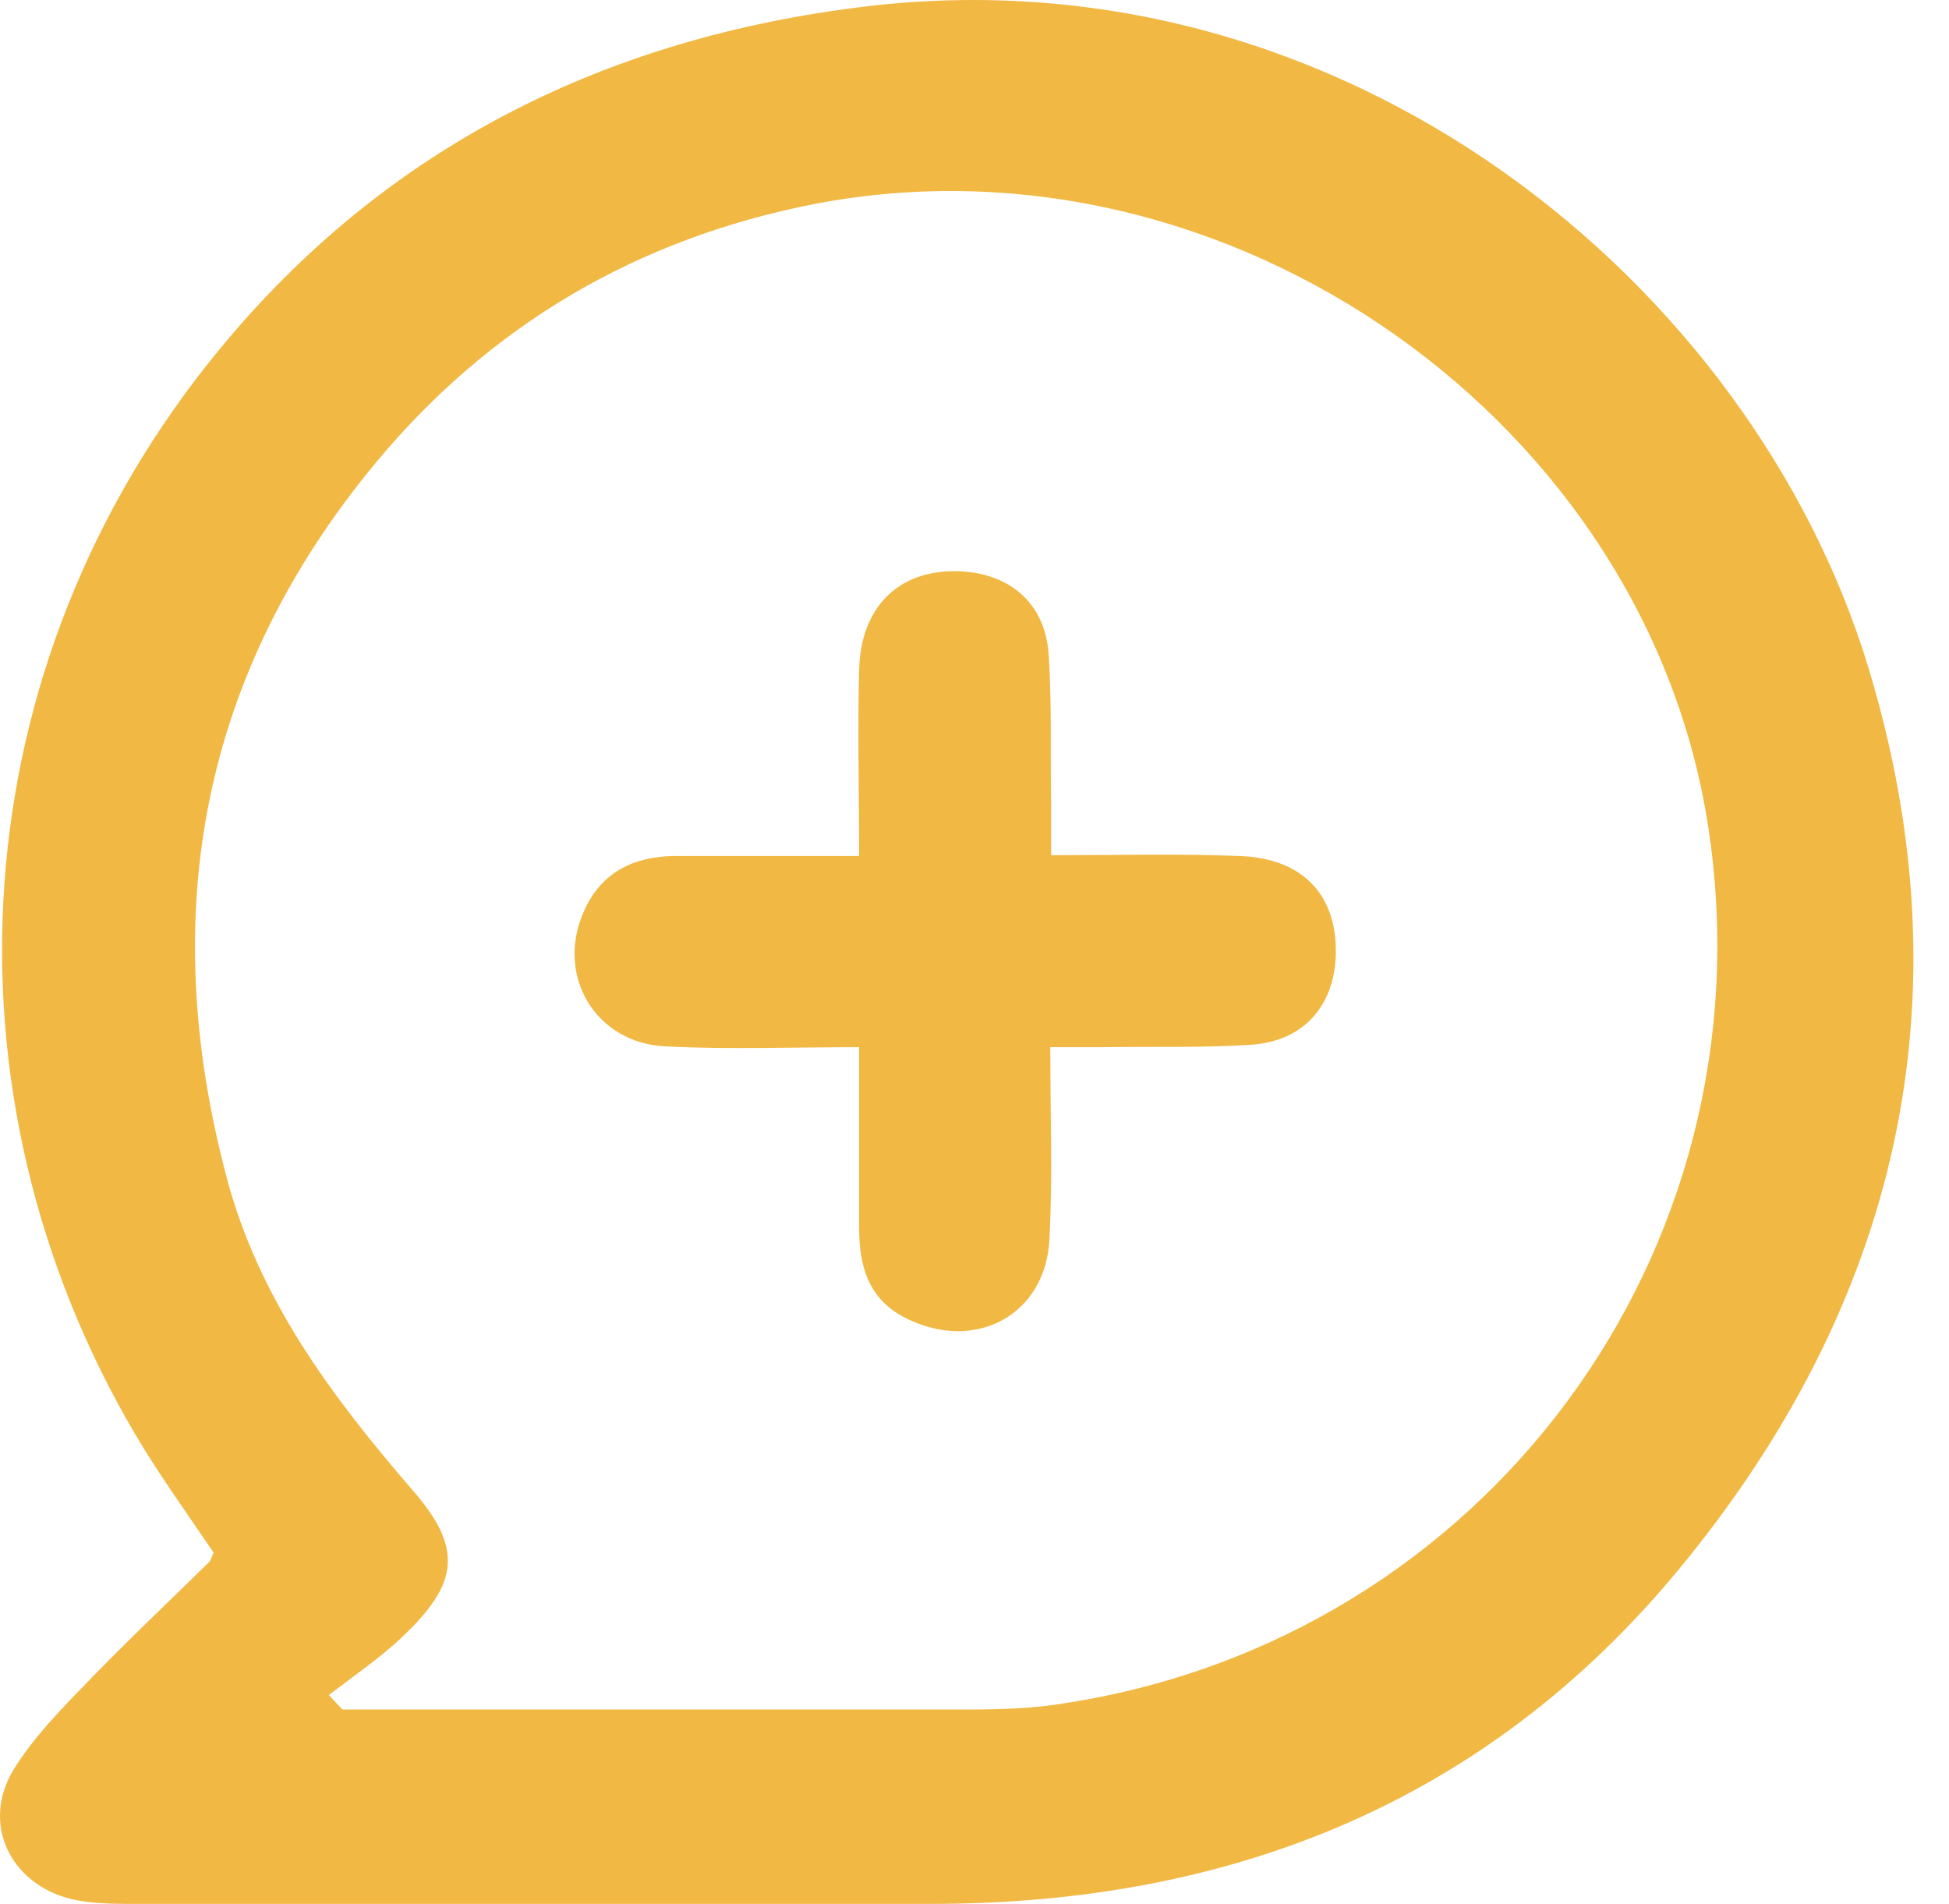
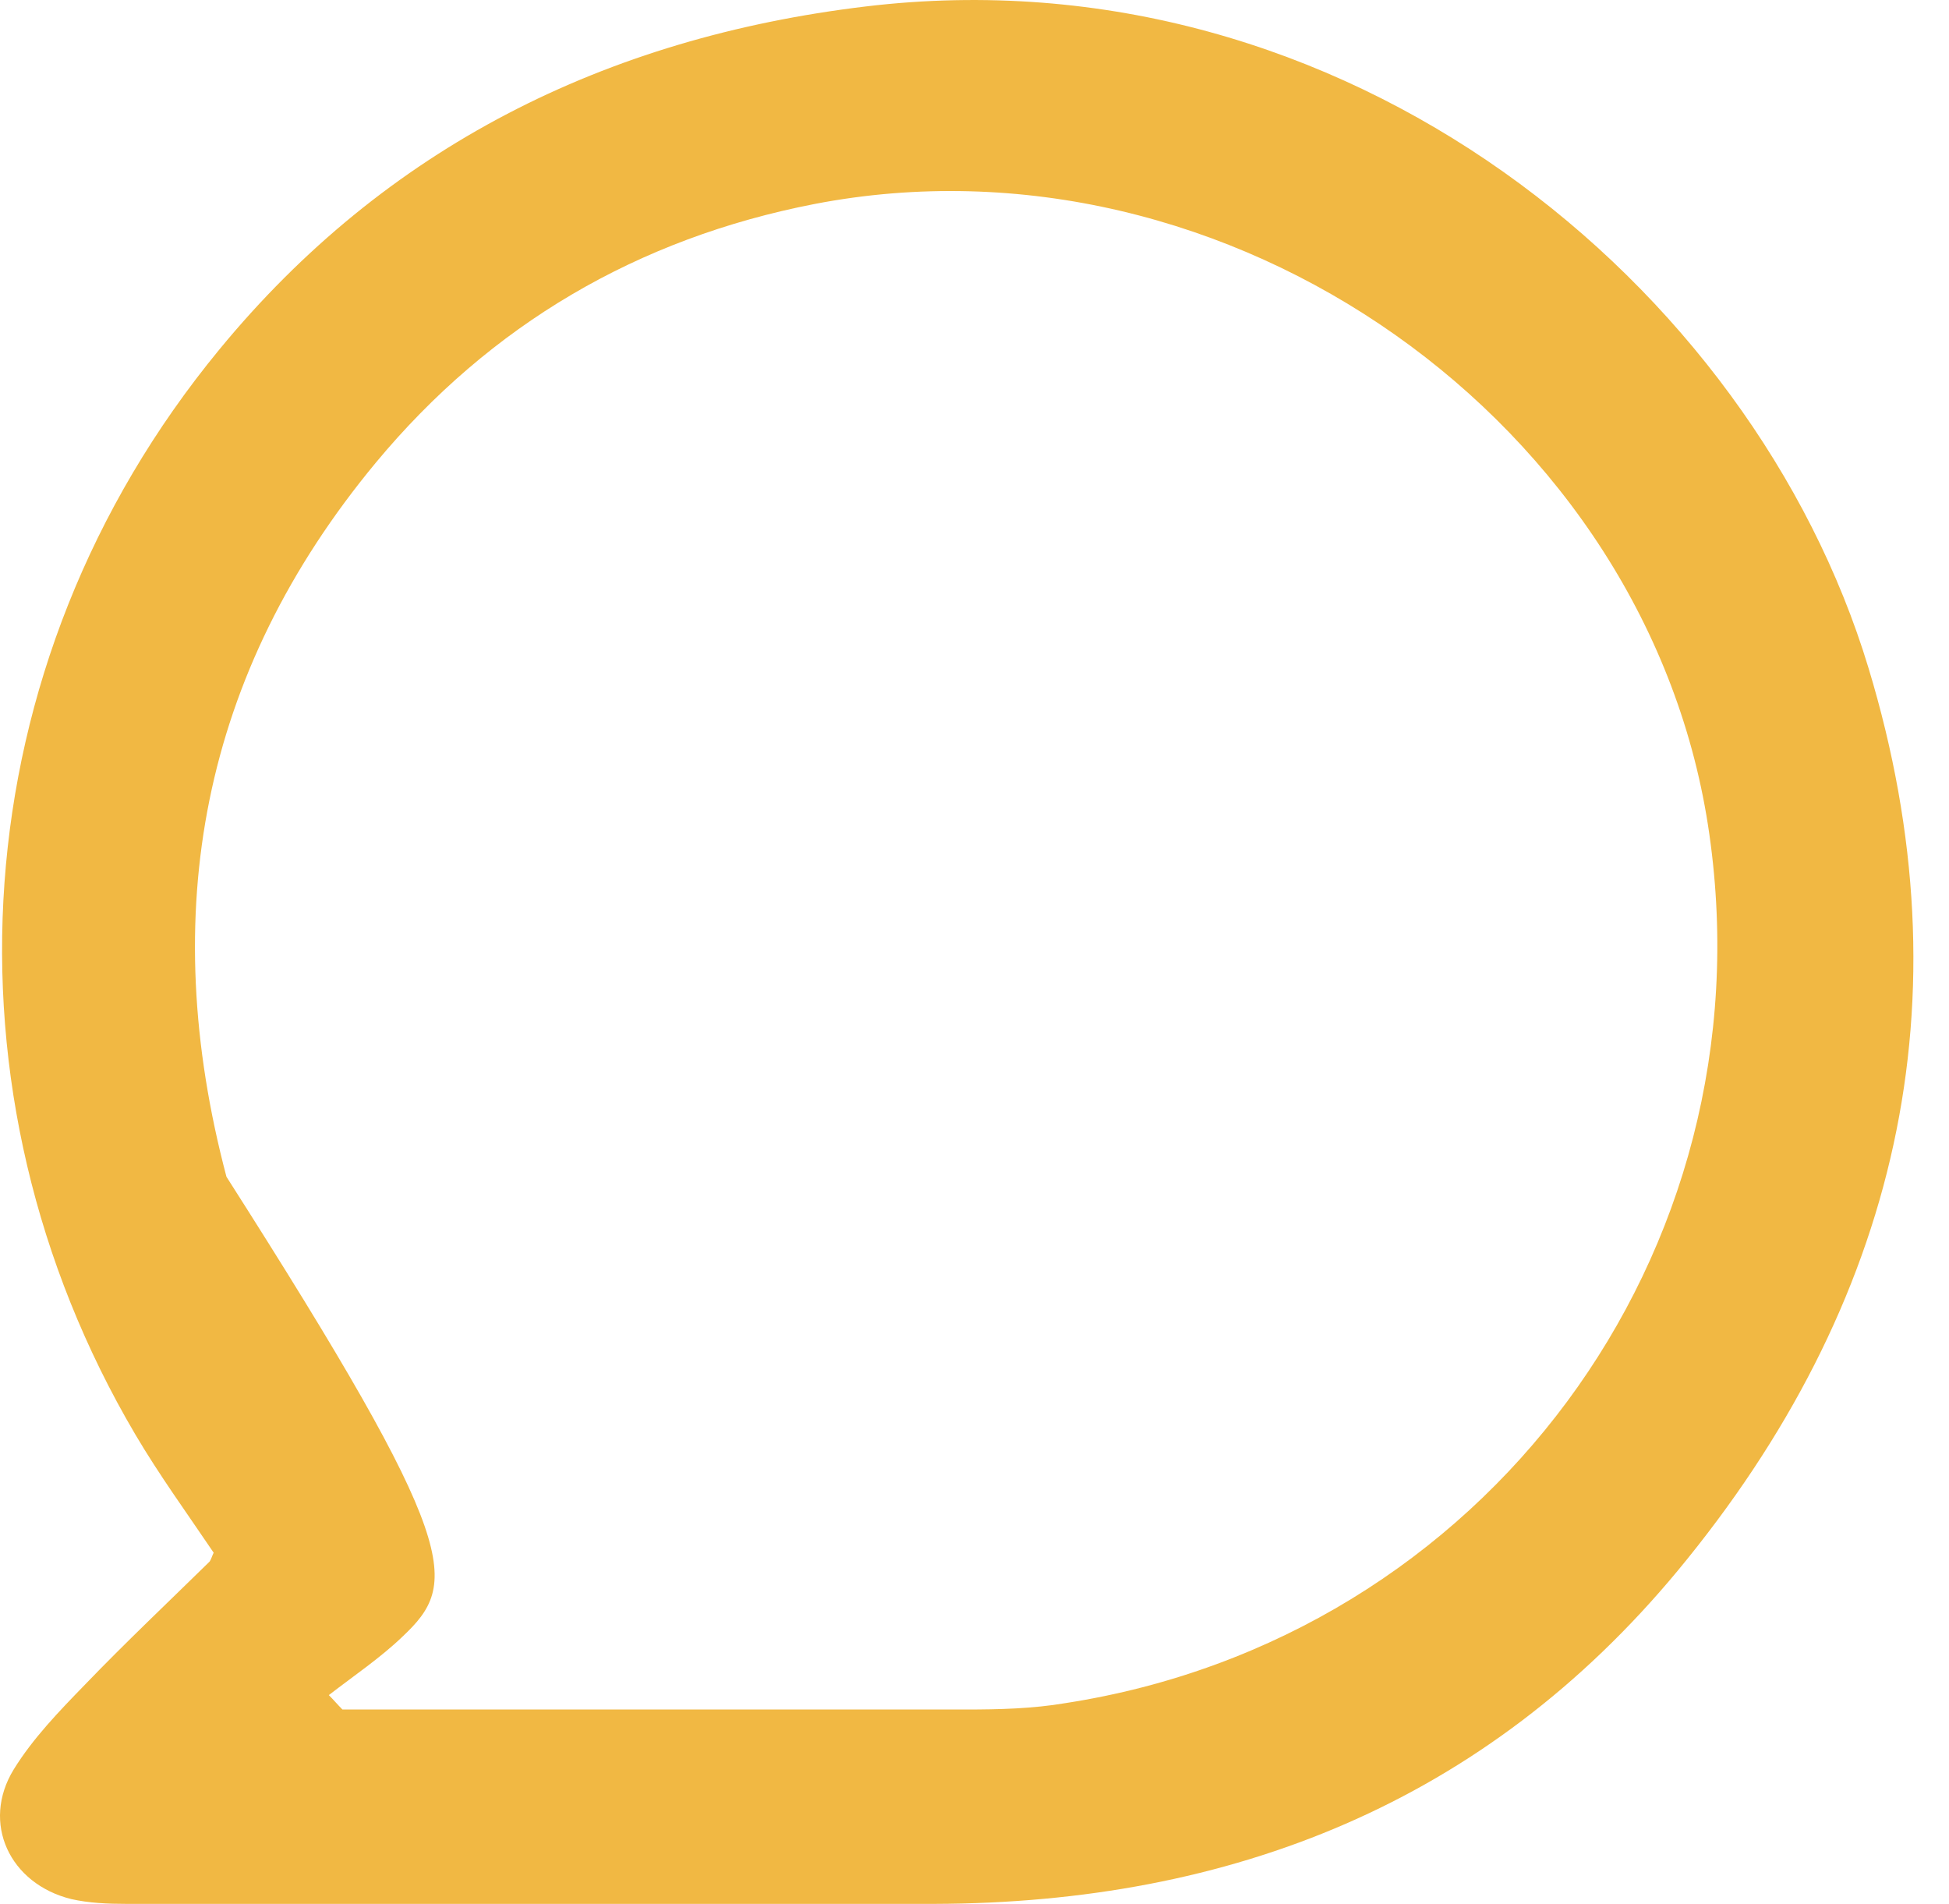
<svg xmlns="http://www.w3.org/2000/svg" width="43" height="42" viewBox="0 0 43 42" fill="none">
-   <path d="M4.714 34.253C4.131 33.389 3.514 32.541 2.984 31.642C-1.445 24.124 -0.898 14.683 4.837 7.713C8.508 3.248 13.361 0.831 19.096 0.143C29.684 -1.128 38.666 6.284 41.224 14.736C43.448 22.077 41.877 28.783 37.007 34.659C32.772 39.759 27.178 41.982 20.613 42C14.666 42 8.737 42 2.79 42C2.384 42 1.961 41.982 1.573 41.894C0.214 41.559 -0.421 40.218 0.302 39.035C0.726 38.347 1.308 37.747 1.873 37.165C2.773 36.23 3.708 35.347 4.626 34.447C4.661 34.394 4.679 34.324 4.714 34.253ZM7.255 37.394C7.361 37.5 7.449 37.606 7.555 37.712C12.143 37.712 16.713 37.712 21.302 37.712C22.043 37.712 22.784 37.694 23.507 37.571C32.754 36.141 39.036 27.653 37.713 18.407C36.425 9.319 27.09 2.737 17.966 4.501C14.066 5.26 10.819 7.166 8.296 10.201C4.431 14.86 3.461 20.154 4.996 25.959C5.702 28.642 7.308 30.794 9.09 32.859C10.22 34.147 10.131 34.924 8.878 36.106C8.402 36.565 7.802 36.971 7.255 37.394Z" fill="#F1B843" />
-   <path d="M18.955 23.101C17.437 23.101 16.061 23.154 14.684 23.083C13.131 23.012 12.249 21.512 12.884 20.101C13.255 19.254 13.961 18.901 14.861 18.883C16.184 18.883 17.49 18.883 18.955 18.883C18.955 17.454 18.919 16.113 18.955 14.771C18.99 13.395 19.819 12.583 21.09 12.601C22.255 12.619 23.066 13.289 23.137 14.454C23.207 15.53 23.172 16.624 23.19 17.701C23.19 18.036 23.19 18.389 23.19 18.866C24.637 18.866 25.978 18.83 27.319 18.883C28.695 18.918 29.454 19.695 29.472 20.93C29.49 22.13 28.801 22.977 27.584 23.048C26.507 23.118 25.413 23.083 24.319 23.101C23.984 23.101 23.631 23.101 23.172 23.101C23.172 24.583 23.225 25.959 23.154 27.318C23.084 29.012 21.513 29.842 19.996 29.083C19.166 28.677 18.955 27.936 18.955 27.106C18.955 25.836 18.955 24.548 18.955 23.101Z" fill="#F1B843" />
+   <path d="M4.714 34.253C4.131 33.389 3.514 32.541 2.984 31.642C-1.445 24.124 -0.898 14.683 4.837 7.713C8.508 3.248 13.361 0.831 19.096 0.143C29.684 -1.128 38.666 6.284 41.224 14.736C43.448 22.077 41.877 28.783 37.007 34.659C32.772 39.759 27.178 41.982 20.613 42C14.666 42 8.737 42 2.79 42C2.384 42 1.961 41.982 1.573 41.894C0.214 41.559 -0.421 40.218 0.302 39.035C0.726 38.347 1.308 37.747 1.873 37.165C2.773 36.23 3.708 35.347 4.626 34.447C4.661 34.394 4.679 34.324 4.714 34.253ZM7.255 37.394C7.361 37.5 7.449 37.606 7.555 37.712C12.143 37.712 16.713 37.712 21.302 37.712C22.043 37.712 22.784 37.694 23.507 37.571C32.754 36.141 39.036 27.653 37.713 18.407C36.425 9.319 27.09 2.737 17.966 4.501C14.066 5.26 10.819 7.166 8.296 10.201C4.431 14.86 3.461 20.154 4.996 25.959C10.22 34.147 10.131 34.924 8.878 36.106C8.402 36.565 7.802 36.971 7.255 37.394Z" fill="#F1B843" />
</svg>